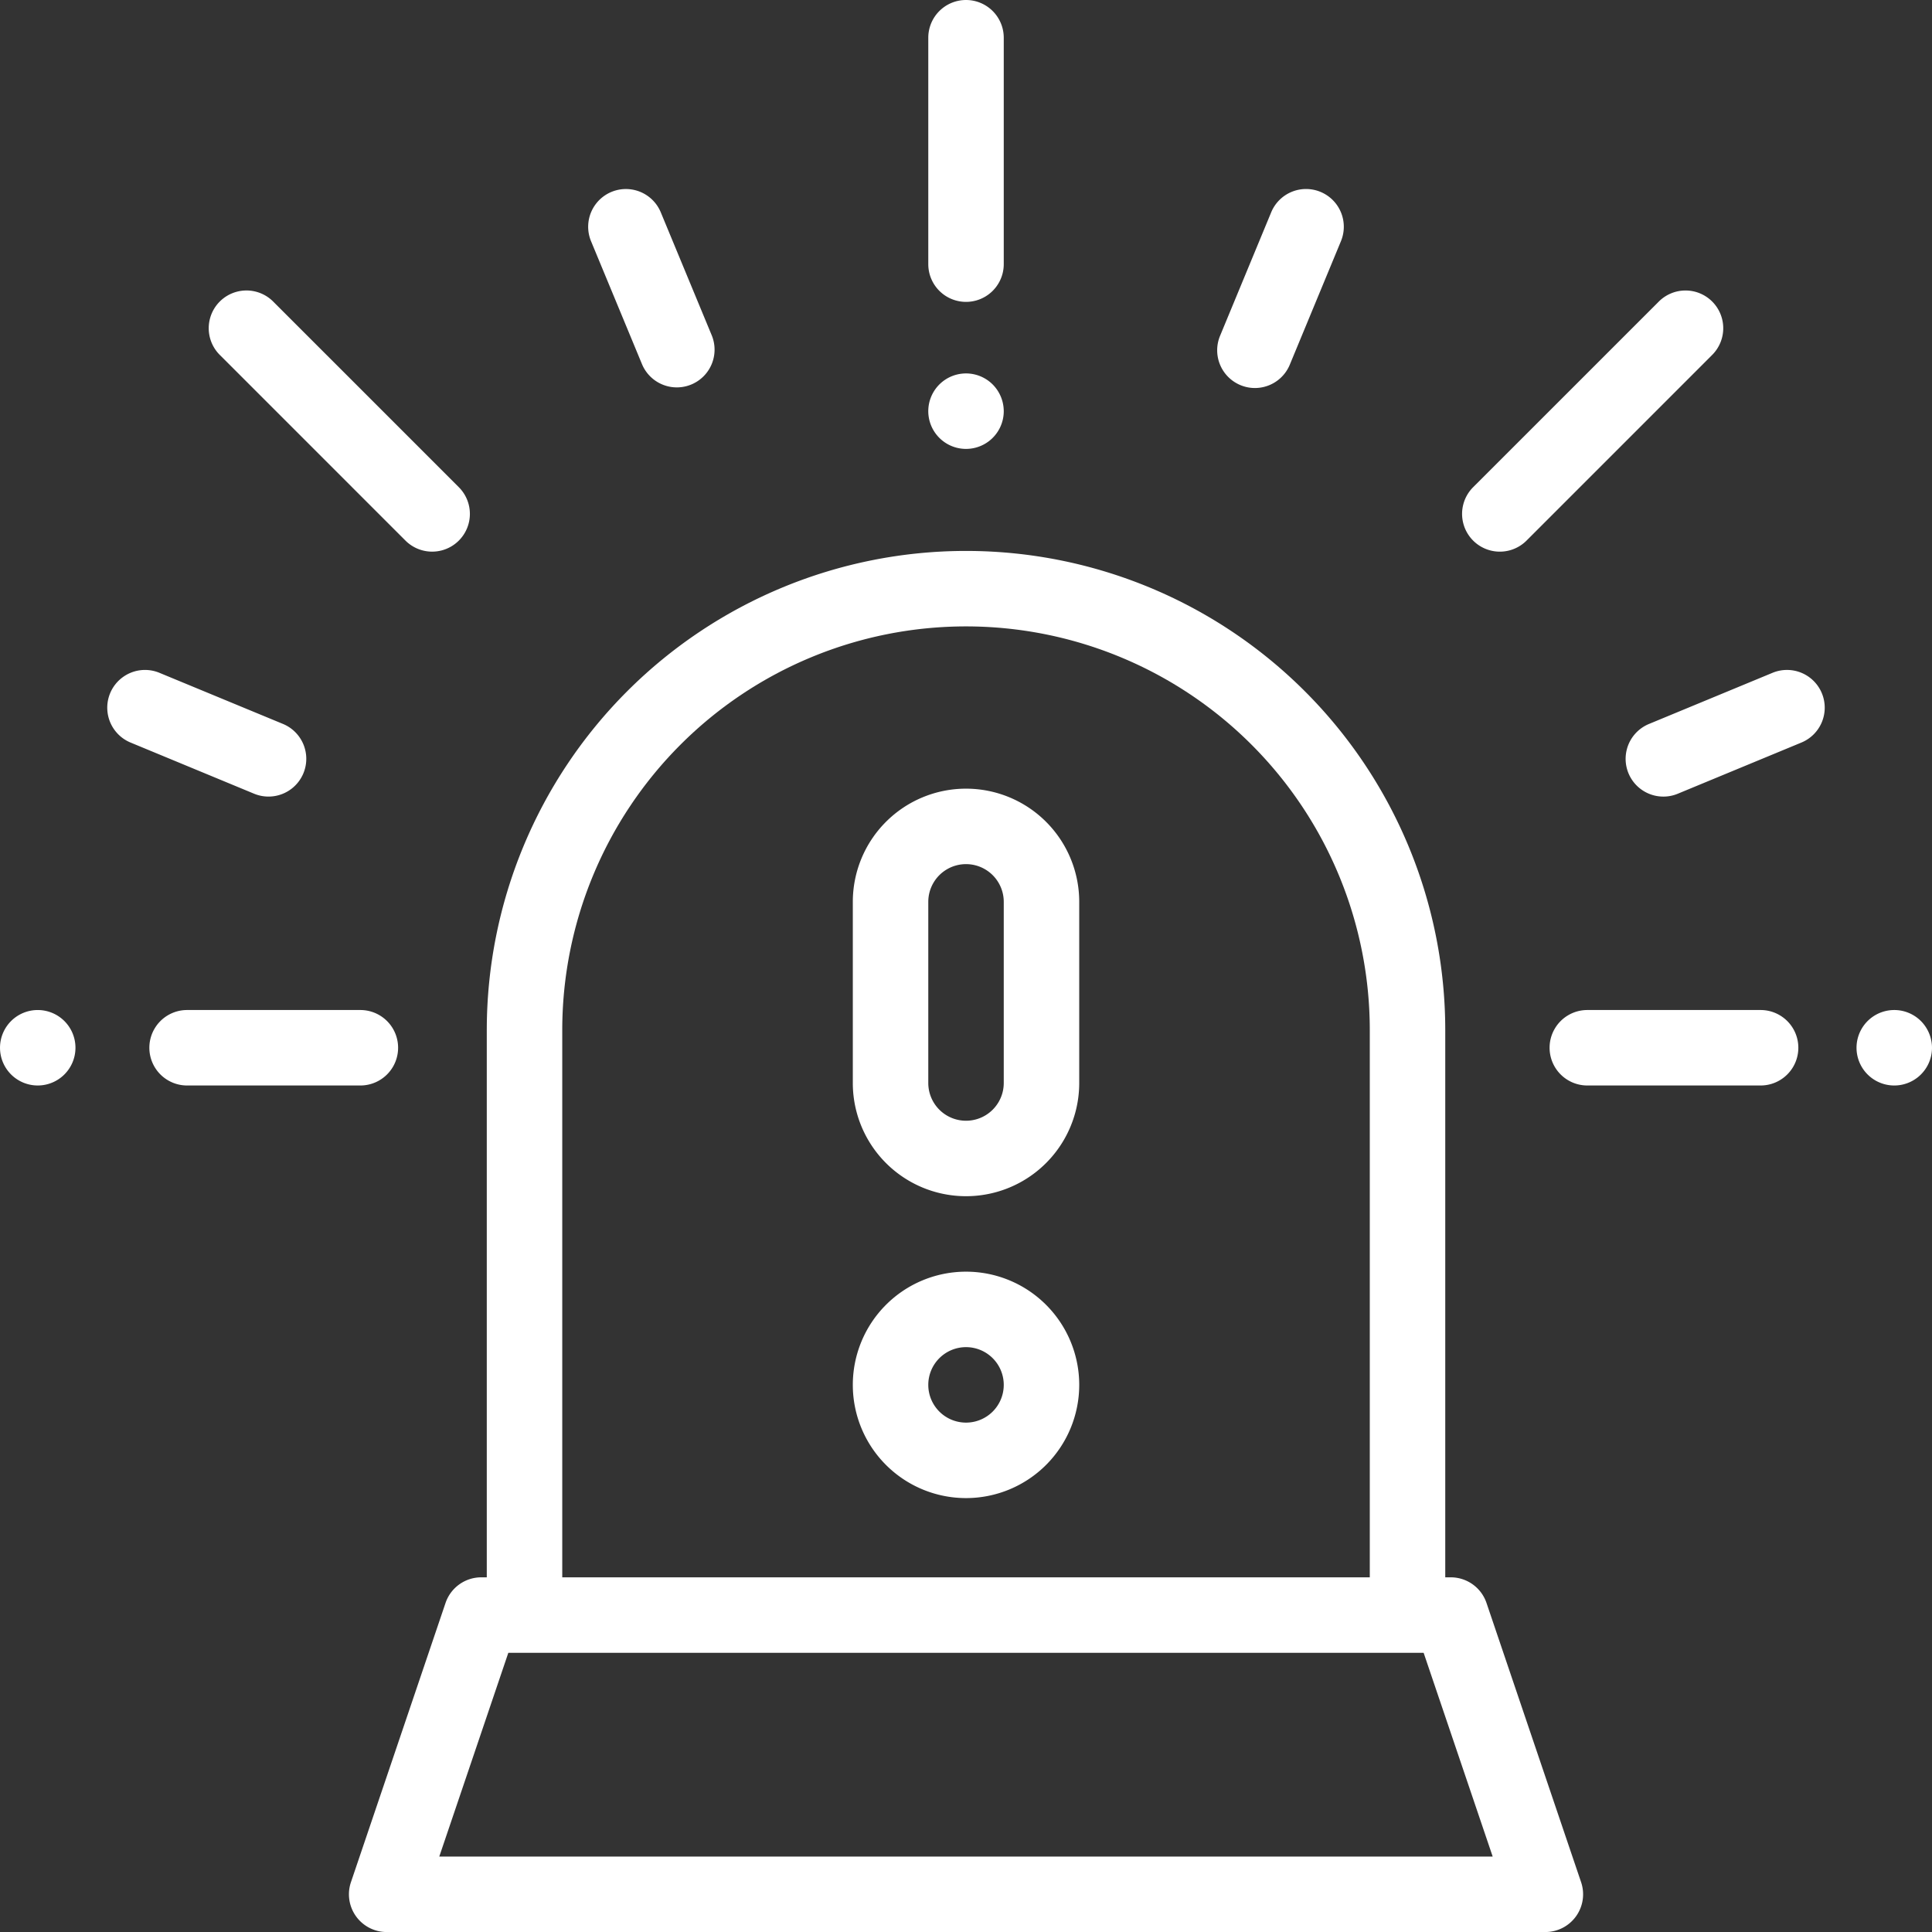
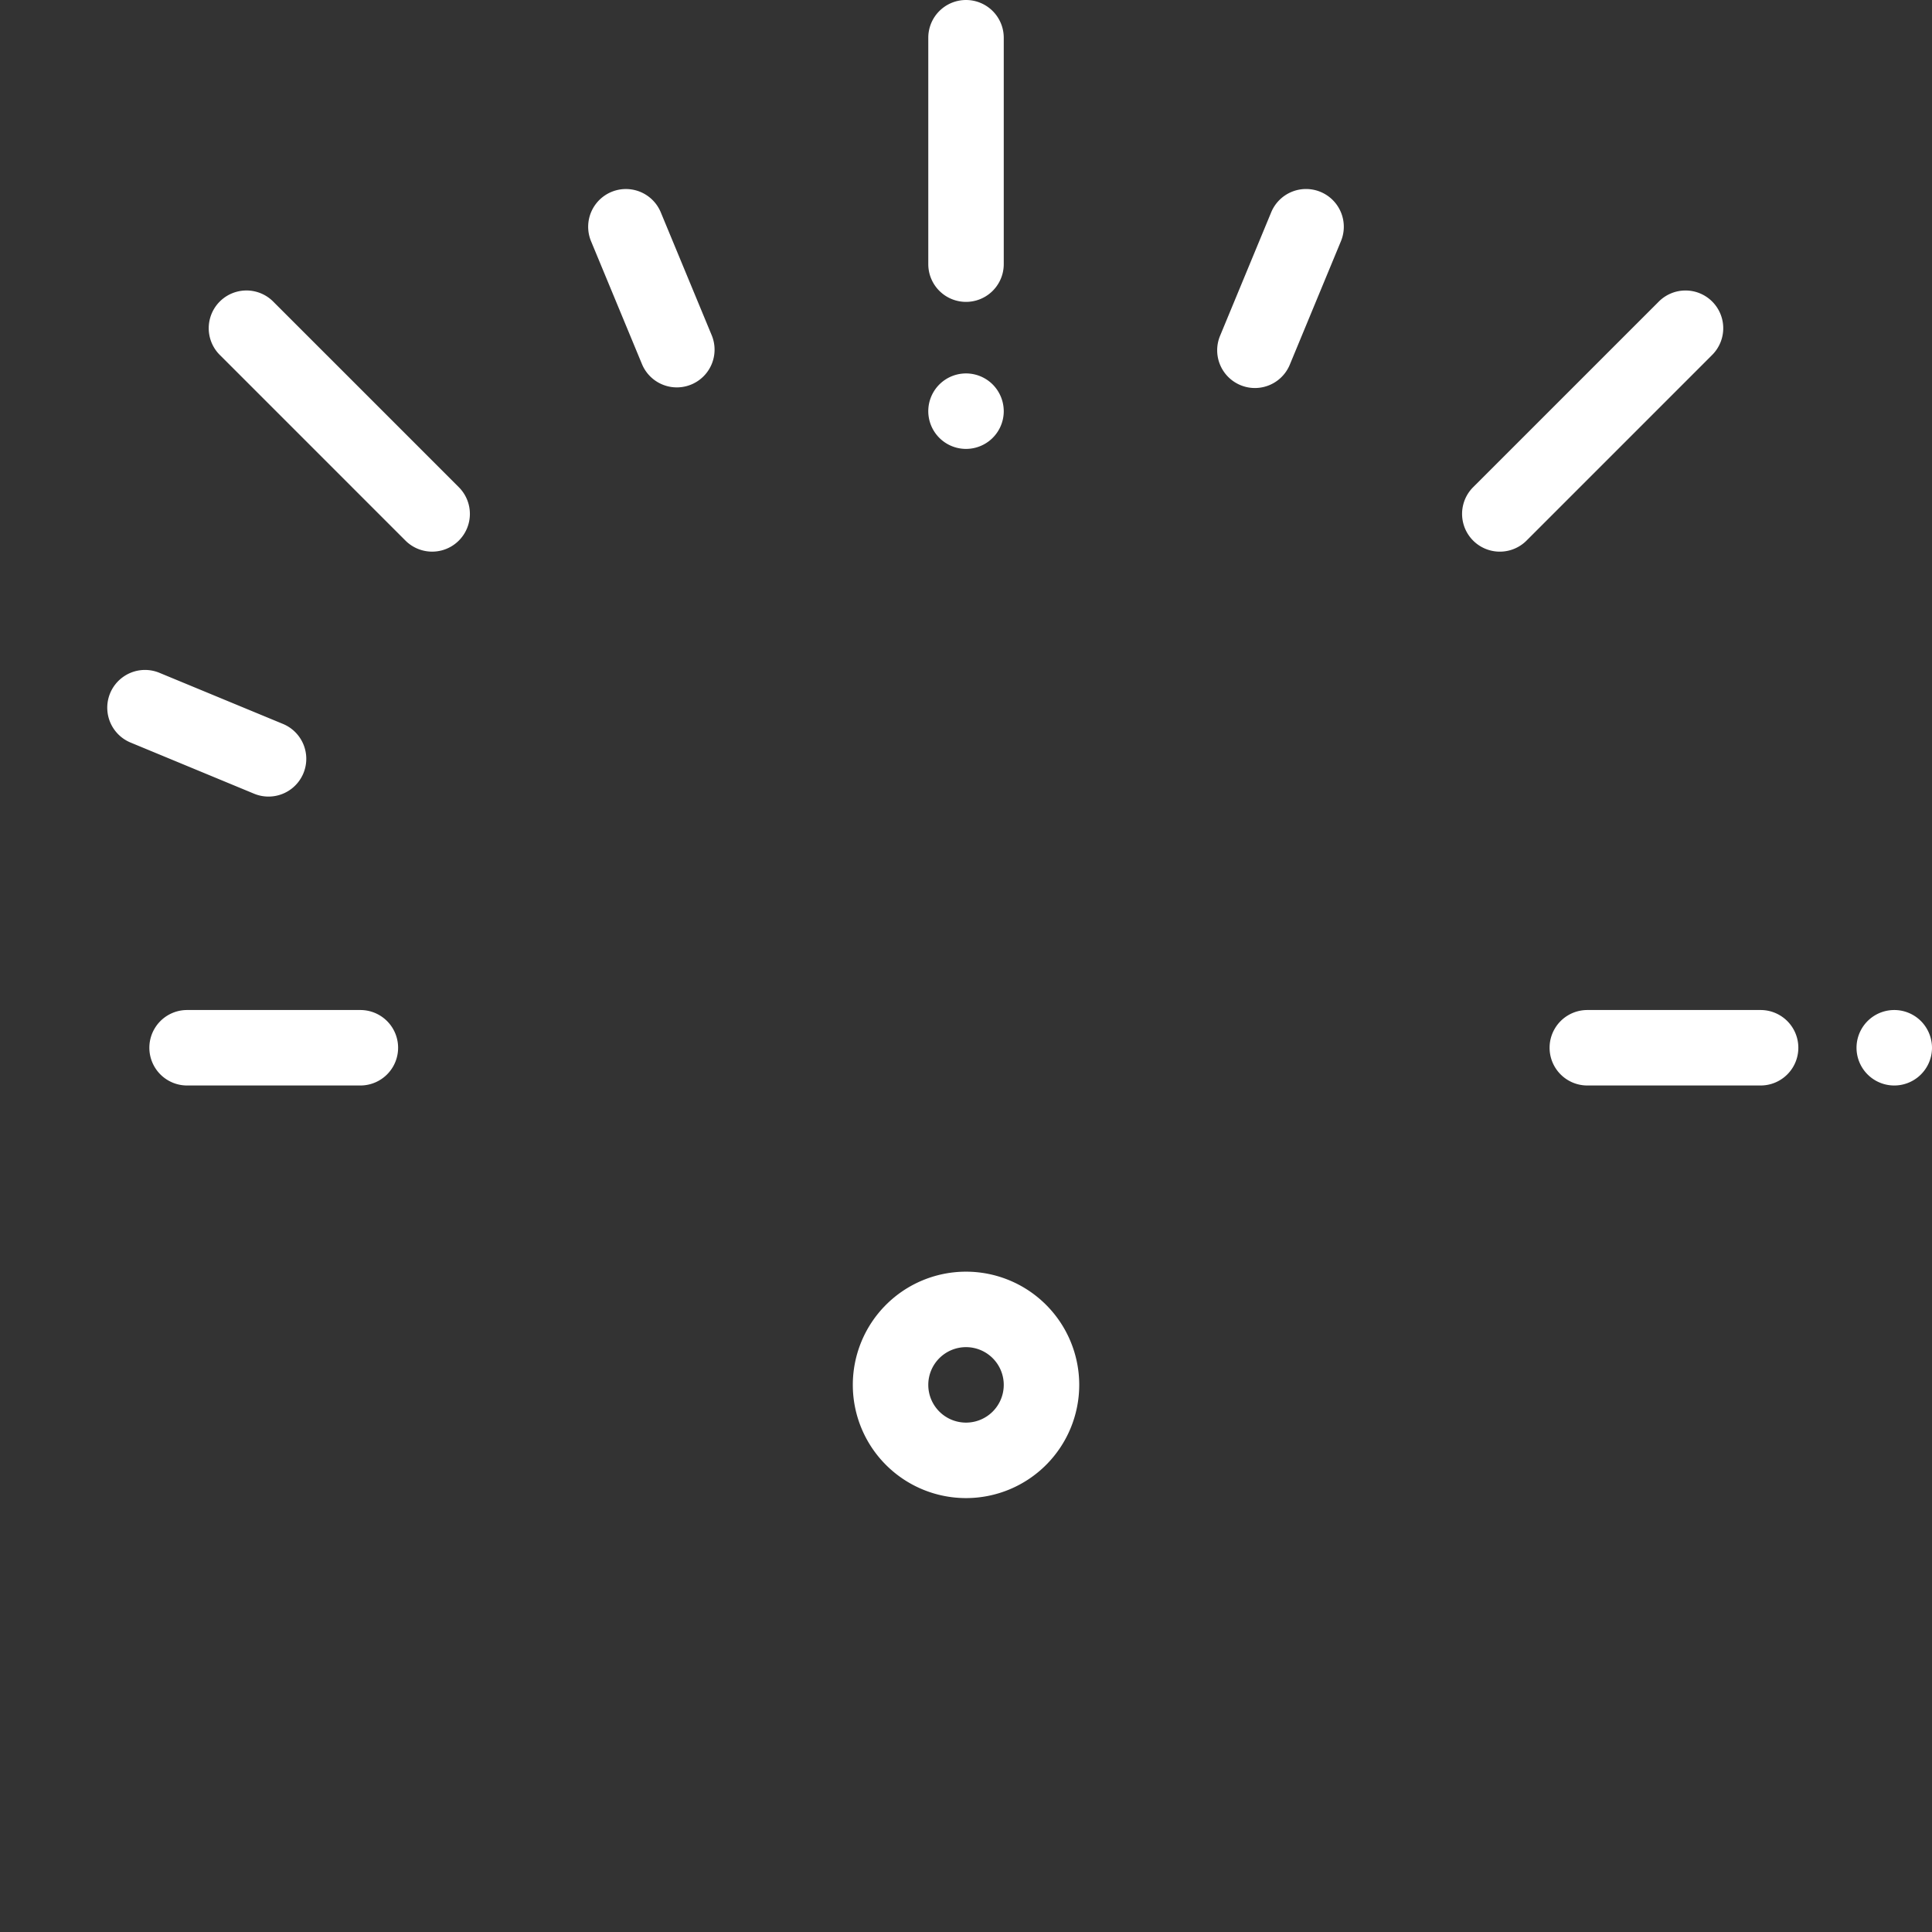
<svg xmlns="http://www.w3.org/2000/svg" viewBox="0 0 511.99 512">
  <rect x="0" y="0" width="511.99" height="512" fill="#333333" stroke="none" />
  <defs>
    <style>.cls-1{fill:#fff;}</style>
  </defs>
  <title>Comunicados</title>
  <g id="Capa_2" data-name="Capa 2">
    <g id="Capa_1-2" data-name="Capa 1">
-       <path class="cls-1" d="M419,498.79l-25.07-74a10,10,0,0,0-9.48-6.79H383V273a127,127,0,1,0-254,0V418h-1.46a10,10,0,0,0-9.47,6.79L93,498.79A10,10,0,0,0,102.47,512h307A10,10,0,0,0,419,498.79ZM149,273a107,107,0,0,1,214,0V418H149ZM116.41,492l18.3-54H377.27l18.3,54Z" />
      <path class="cls-1" d="M256,0a10,10,0,0,0-10,10V70a10,10,0,0,0,20,0V10A10,10,0,0,0,256,0Z" />
      <path class="cls-1" d="M263.06,101.88A10,10,0,1,0,266,109,10.07,10.07,0,0,0,263.06,101.88Z" />
      <path class="cls-1" d="M95.5,267.66H49.58a10,10,0,1,0,0,20H95.5a10,10,0,0,0,0-20Z" />
-       <path class="cls-1" d="M17.07,270.59a10,10,0,0,0-14.14,0A10,10,0,0,0,10,287.66a10,10,0,0,0,7.07-17.07Z" />
      <path class="cls-1" d="M188.67,89,175.11,56.27a10,10,0,1,0-18.48,7.65l13.56,32.72A10,10,0,0,0,188.67,89Z" />
      <path class="cls-1" d="M75,191.85,42.25,178.3a10,10,0,0,0-7.65,18.48l32.72,13.55A10,10,0,1,0,75,191.85Z" />
      <path class="cls-1" d="M466.57,267.66H420.65a10,10,0,0,0,0,20h45.92a10,10,0,0,0,0-20Z" />
      <path class="cls-1" d="M509.06,270.59a10,10,0,1,0,2.93,7.07A10.08,10.08,0,0,0,509.06,270.59Z" />
      <path class="cls-1" d="M453.74,79.91a10,10,0,0,0-14.14,0l-49.21,49.2a10,10,0,0,0,14.15,14.15l49.2-49.21A10,10,0,0,0,453.74,79.91Z" />
      <path class="cls-1" d="M121.59,129.11l-49.2-49.2A10,10,0,1,0,58.24,94.05l49.21,49.21a10,10,0,1,0,14.14-14.15Z" />
      <path class="cls-1" d="M349.94,50.85a10,10,0,0,0-13.07,5.42L323.32,89a10,10,0,1,0,18.48,7.65l13.55-32.72A10,10,0,0,0,349.94,50.85Z" />
-       <path class="cls-1" d="M482.8,183.71a10,10,0,0,0-13.07-5.41L437,191.85a10,10,0,0,0,3.83,19.25,9.91,9.91,0,0,0,3.82-.77l32.73-13.55A10,10,0,0,0,482.8,183.71Z" />
-       <path class="cls-1" d="M256,209a30,30,0,0,0-30,30v48a30,30,0,0,0,60,0V239A30,30,0,0,0,256,209Zm10,78a10,10,0,0,1-20,0V239a10,10,0,0,1,20,0Z" />
      <path class="cls-1" d="M256,337a30,30,0,1,0,30,30A30,30,0,0,0,256,337Zm0,40a10,10,0,1,1,10-10A10,10,0,0,1,256,377Z" />
    </g>
  </g>
</svg>